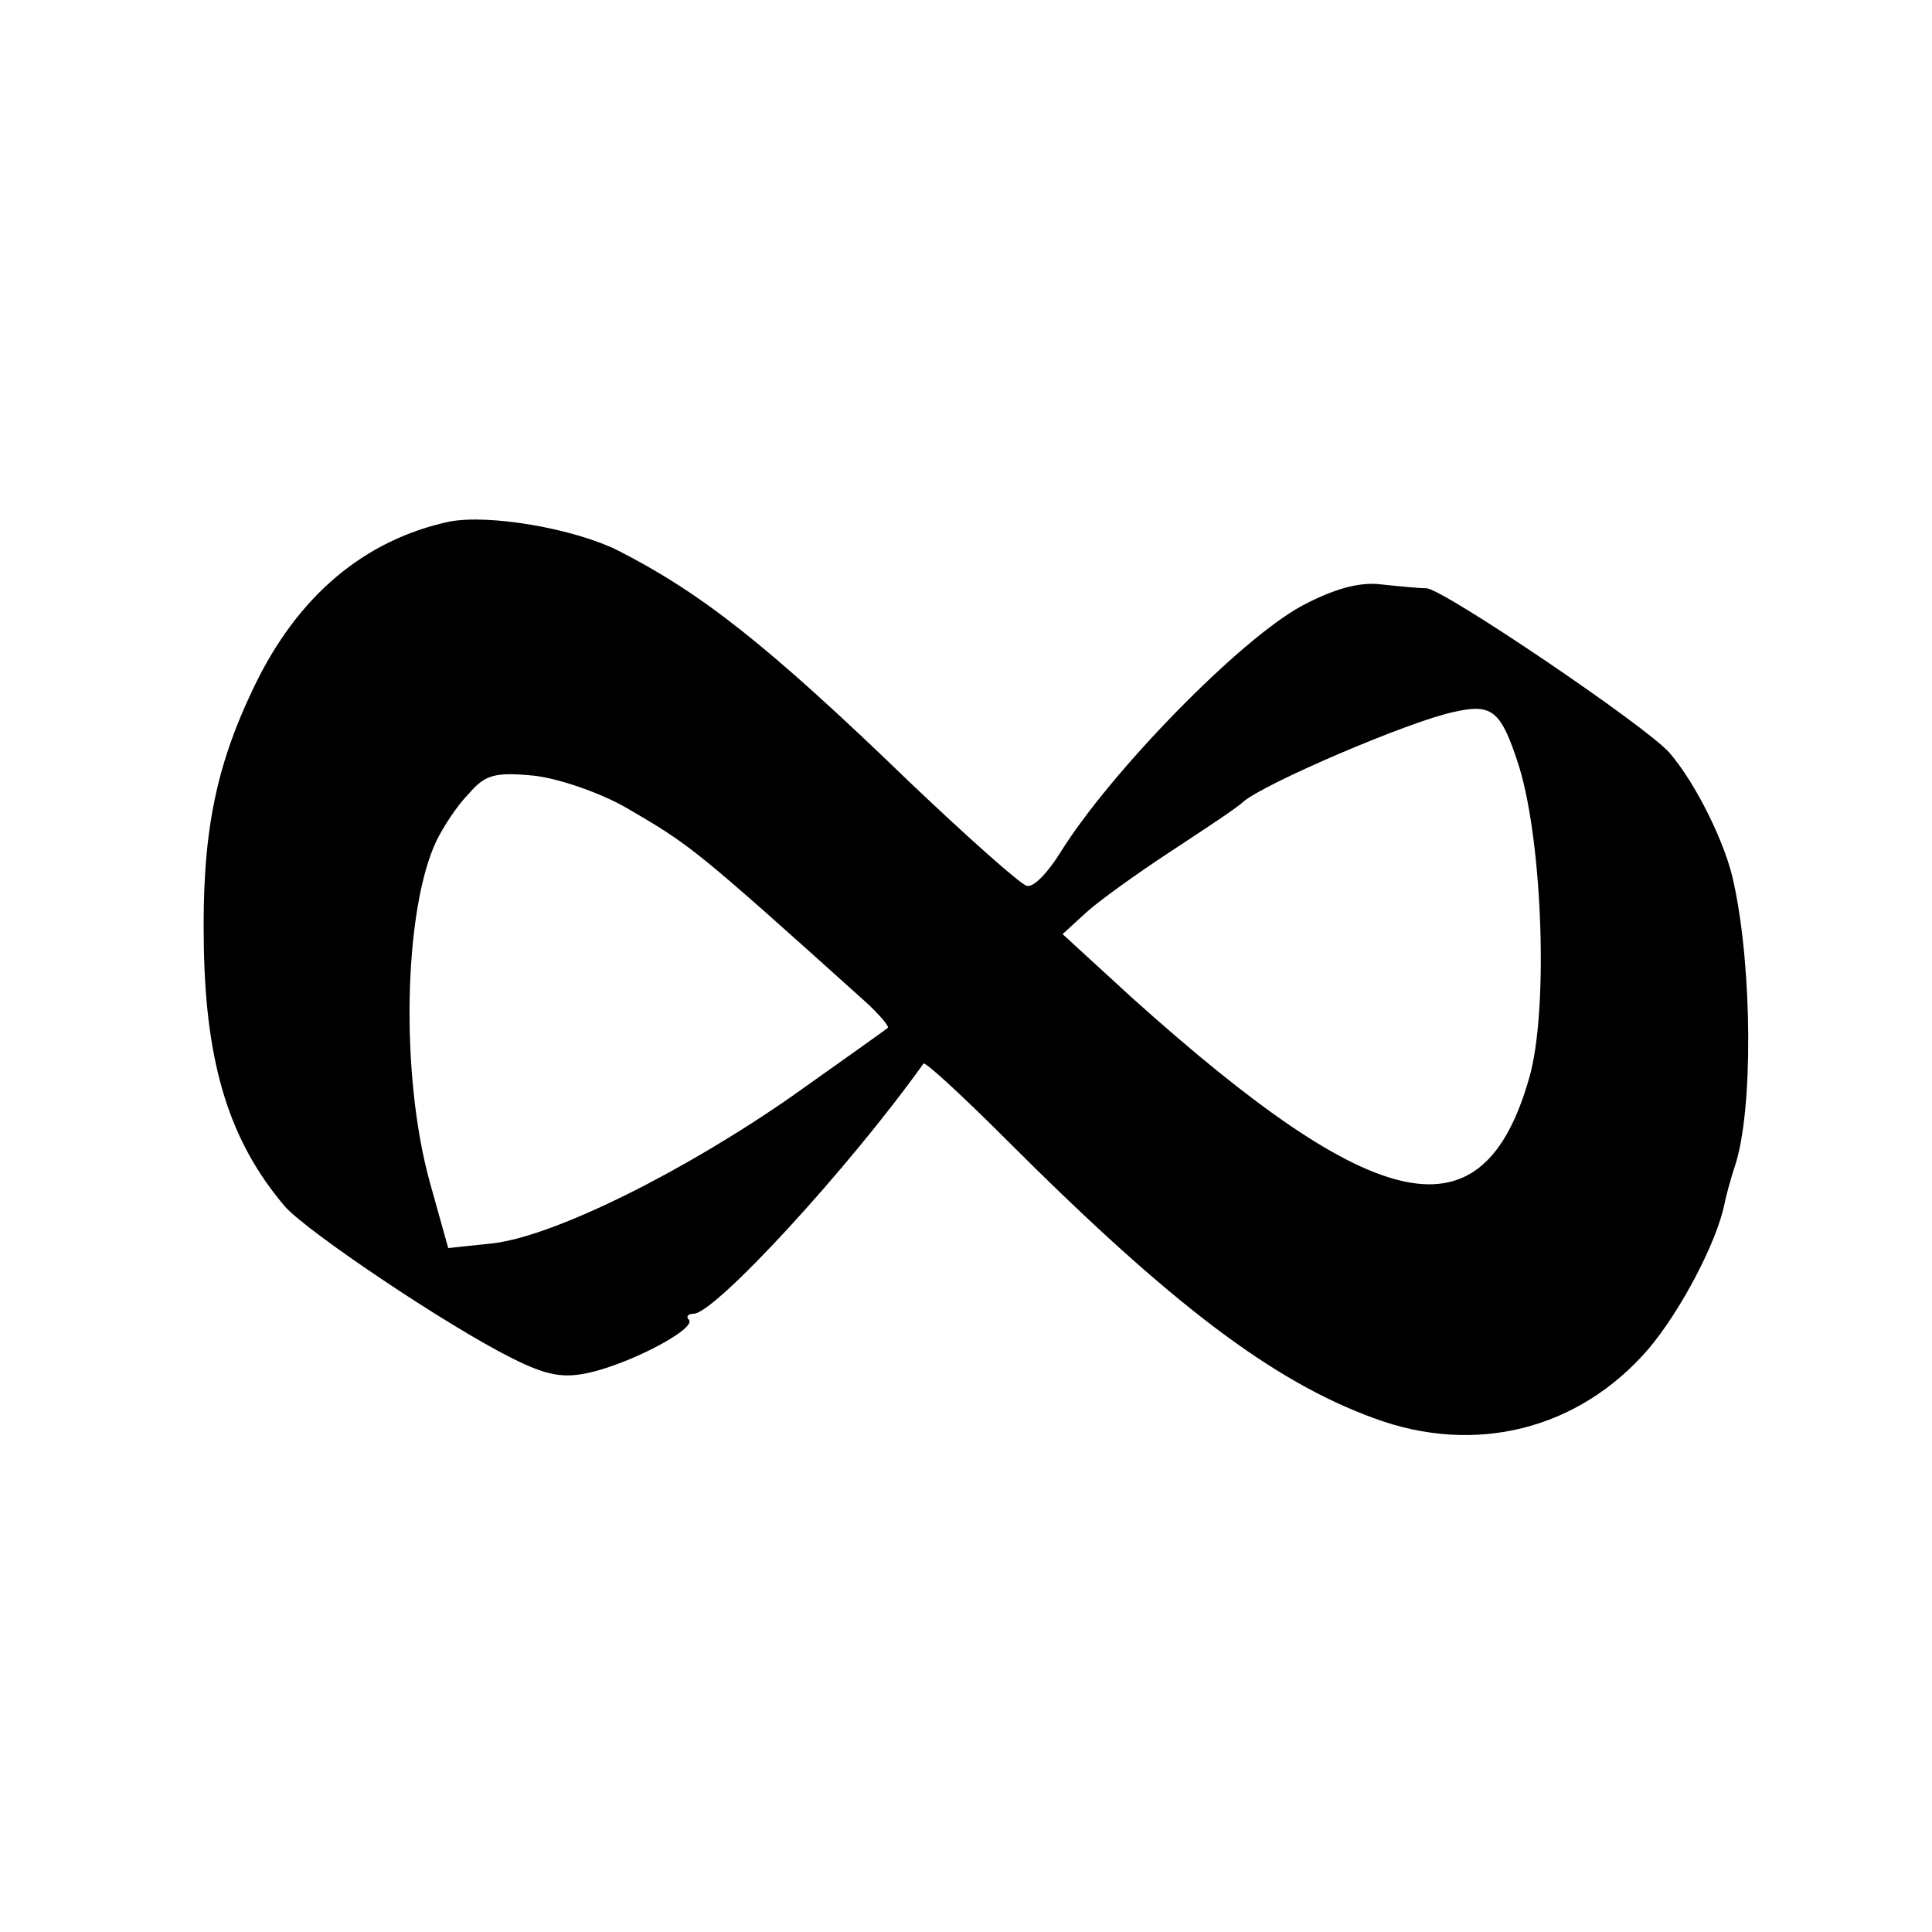
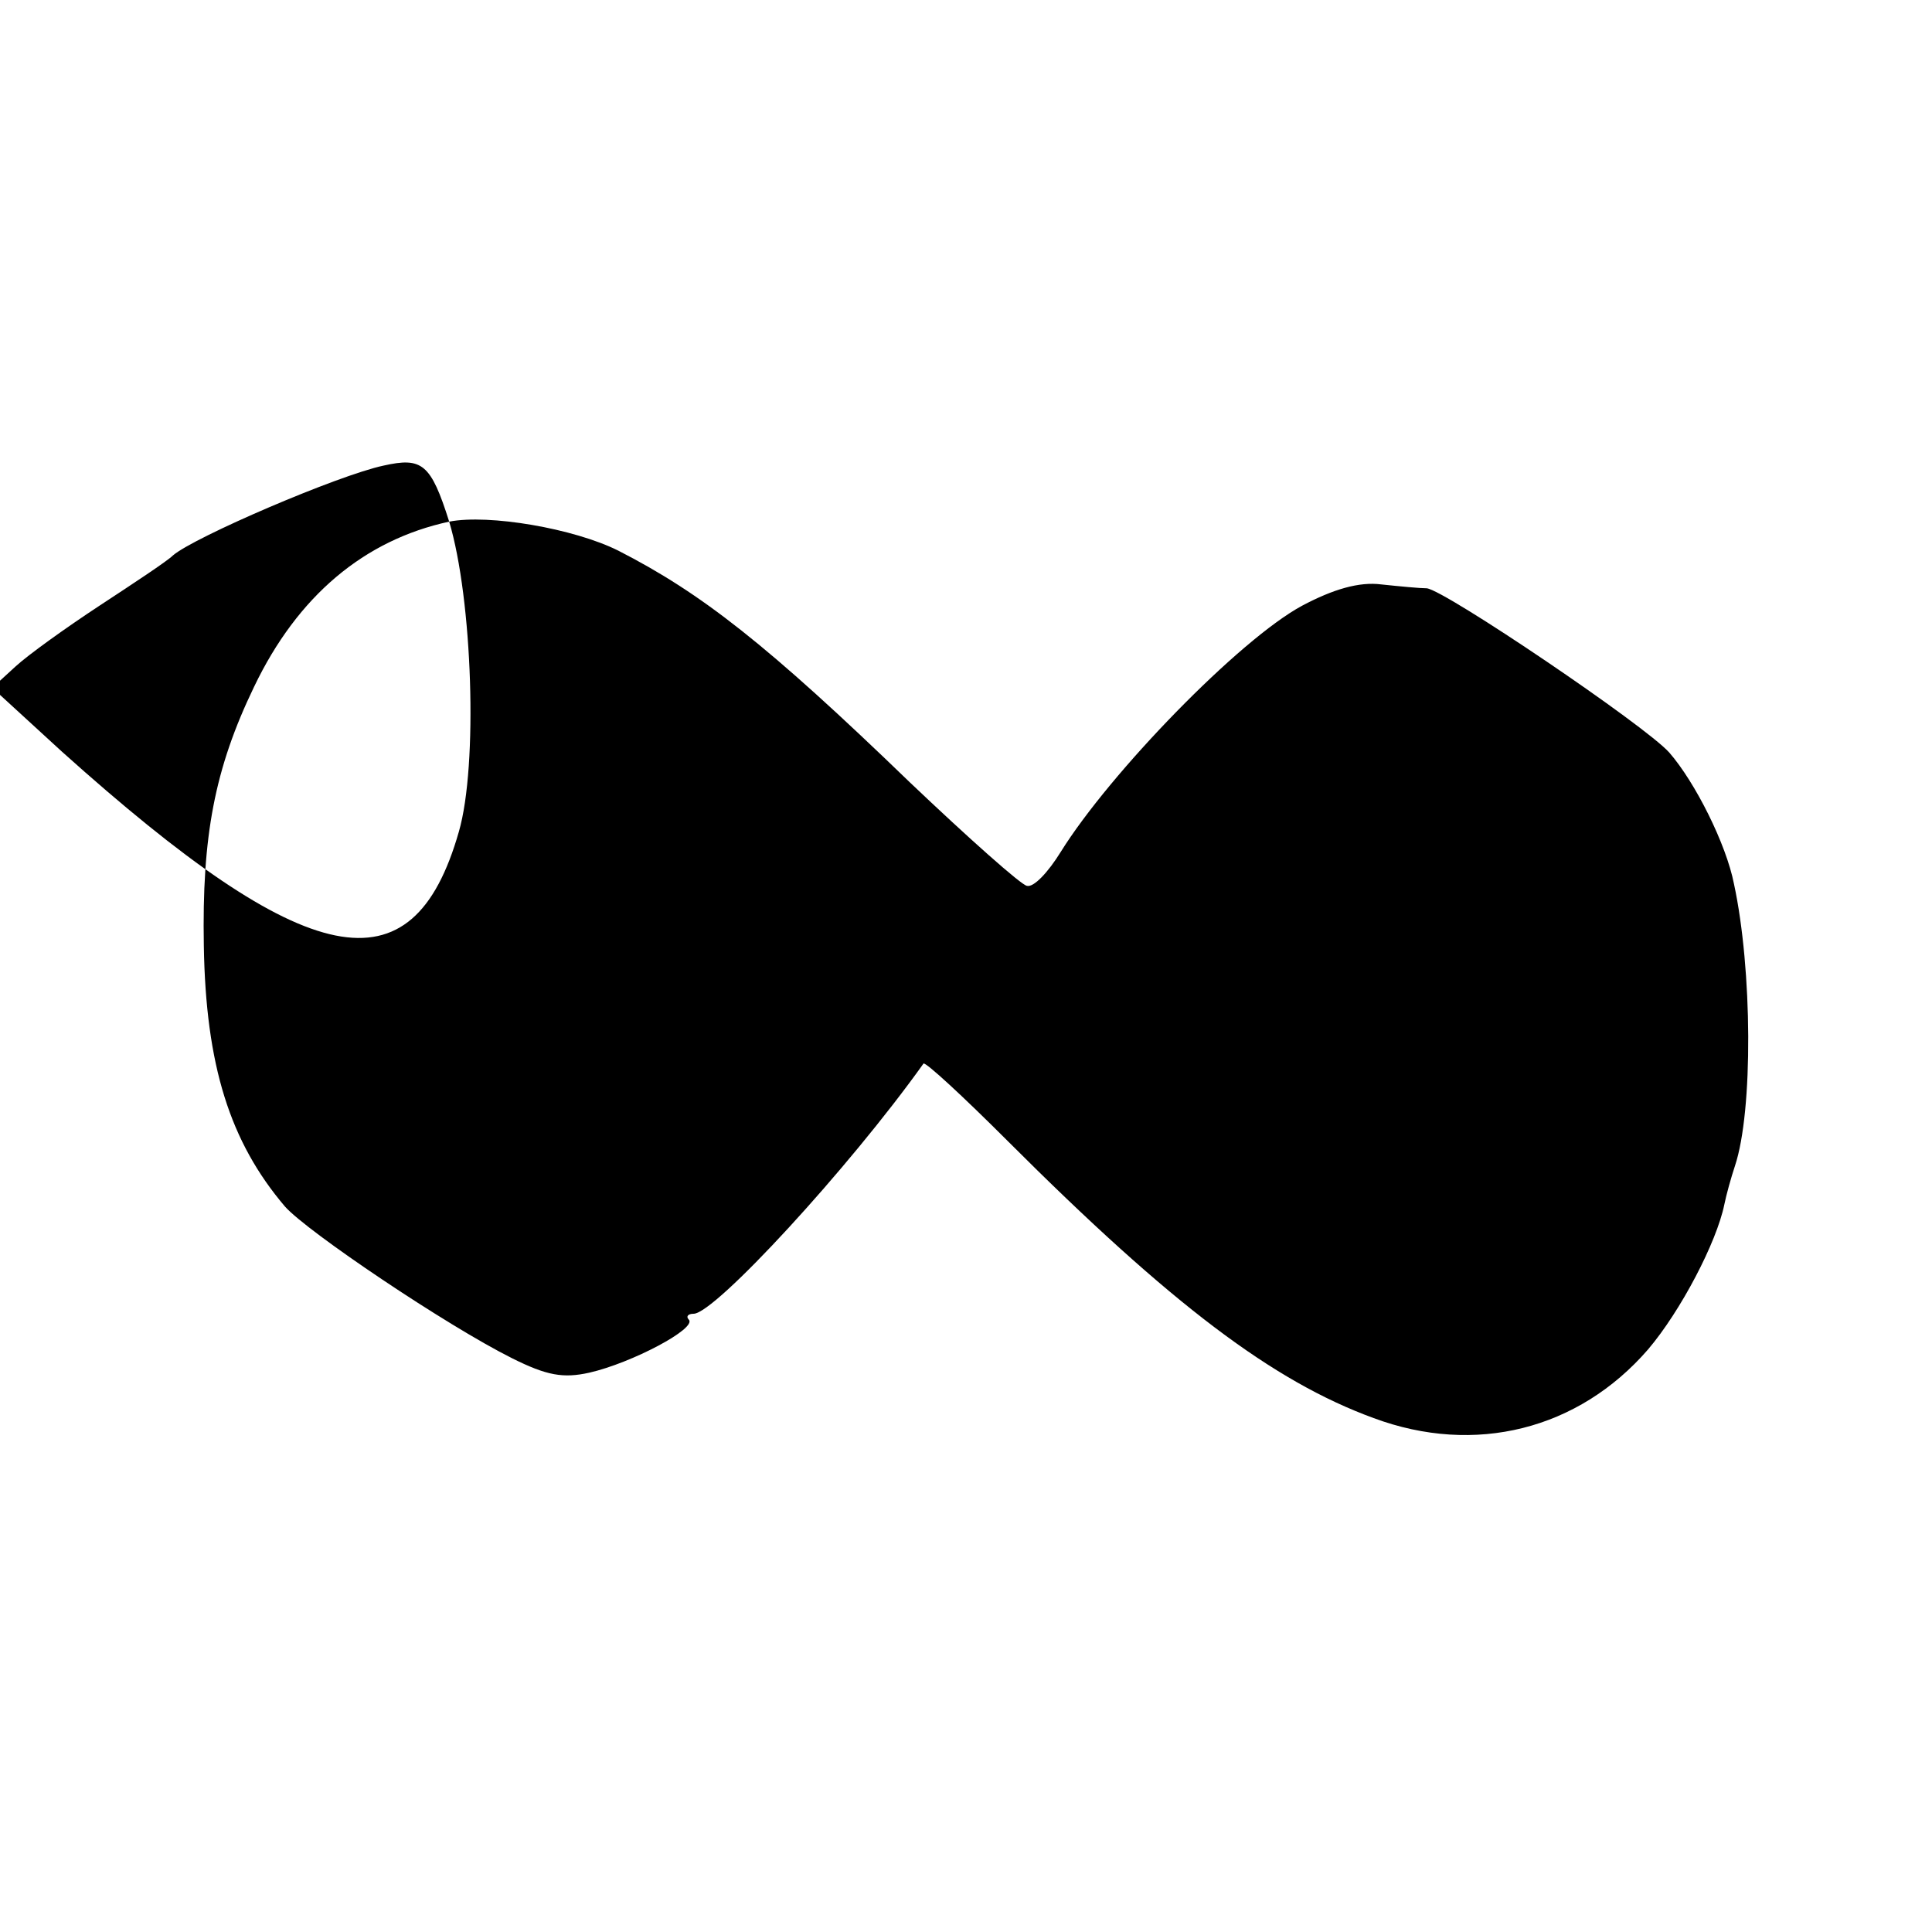
<svg xmlns="http://www.w3.org/2000/svg" version="1.0" width="200pt" height="200pt" viewBox="0 0 200 200" preserveAspectRatio="xMidYMid meet">
  <g transform="translate(0,200) scale(0.1,-0.1)" fill="#000000" stroke="none">
-     <path d="M465 1460 c-88 -19 -157 -77 -202 -171 -41 -85 -54 -155 -52 -268 2 -124 27 -203 84 -270 23 -26 167 -123 235 -157 36 -18 53 -21 80 -15 44 10 112 46 103 55 -3 3 -1 6 5 6 22 0 161 151 238 259 2 2 41 -34 87 -80 170 -170 275 -249 379 -287 105 -39 212 -12 284 71 34 40 71 111 79 150 2 10 7 28 11 40 19 57 18 204 -1 292 -8 41 -40 105 -67 136 -25 28 -232 168 -251 170 -7 0 -28 2 -47 4 -23 3 -50 -5 -82 -22 -65 -35 -199 -173 -250 -255 -13 -21 -28 -37 -35 -35 -6 1 -60 49 -121 107 -148 143 -216 196 -302 240 -46 23 -134 38 -175 30z m1108 -255 c24 -80 30 -252 10 -321 -48 -168 -156 -146 -411 83 l-72 66 24 22 c13 12 52 40 87 63 35 23 70 46 76 52 22 19 171 83 218 93 40 9 49 2 68 -58z m-925 -41 c67 -39 70 -41 249 -202 14 -13 24 -25 22 -26 -2 -2 -46 -33 -98 -70 -113 -79 -246 -145 -310 -153 l-47 -5 -19 68 c-31 112 -27 283 7 354 7 14 21 36 33 48 17 20 27 23 68 19 26 -3 69 -18 95 -33z" />
+     <path d="M465 1460 c-88 -19 -157 -77 -202 -171 -41 -85 -54 -155 -52 -268 2 -124 27 -203 84 -270 23 -26 167 -123 235 -157 36 -18 53 -21 80 -15 44 10 112 46 103 55 -3 3 -1 6 5 6 22 0 161 151 238 259 2 2 41 -34 87 -80 170 -170 275 -249 379 -287 105 -39 212 -12 284 71 34 40 71 111 79 150 2 10 7 28 11 40 19 57 18 204 -1 292 -8 41 -40 105 -67 136 -25 28 -232 168 -251 170 -7 0 -28 2 -47 4 -23 3 -50 -5 -82 -22 -65 -35 -199 -173 -250 -255 -13 -21 -28 -37 -35 -35 -6 1 -60 49 -121 107 -148 143 -216 196 -302 240 -46 23 -134 38 -175 30z c24 -80 30 -252 10 -321 -48 -168 -156 -146 -411 83 l-72 66 24 22 c13 12 52 40 87 63 35 23 70 46 76 52 22 19 171 83 218 93 40 9 49 2 68 -58z m-925 -41 c67 -39 70 -41 249 -202 14 -13 24 -25 22 -26 -2 -2 -46 -33 -98 -70 -113 -79 -246 -145 -310 -153 l-47 -5 -19 68 c-31 112 -27 283 7 354 7 14 21 36 33 48 17 20 27 23 68 19 26 -3 69 -18 95 -33z" />
  </g>
</svg>